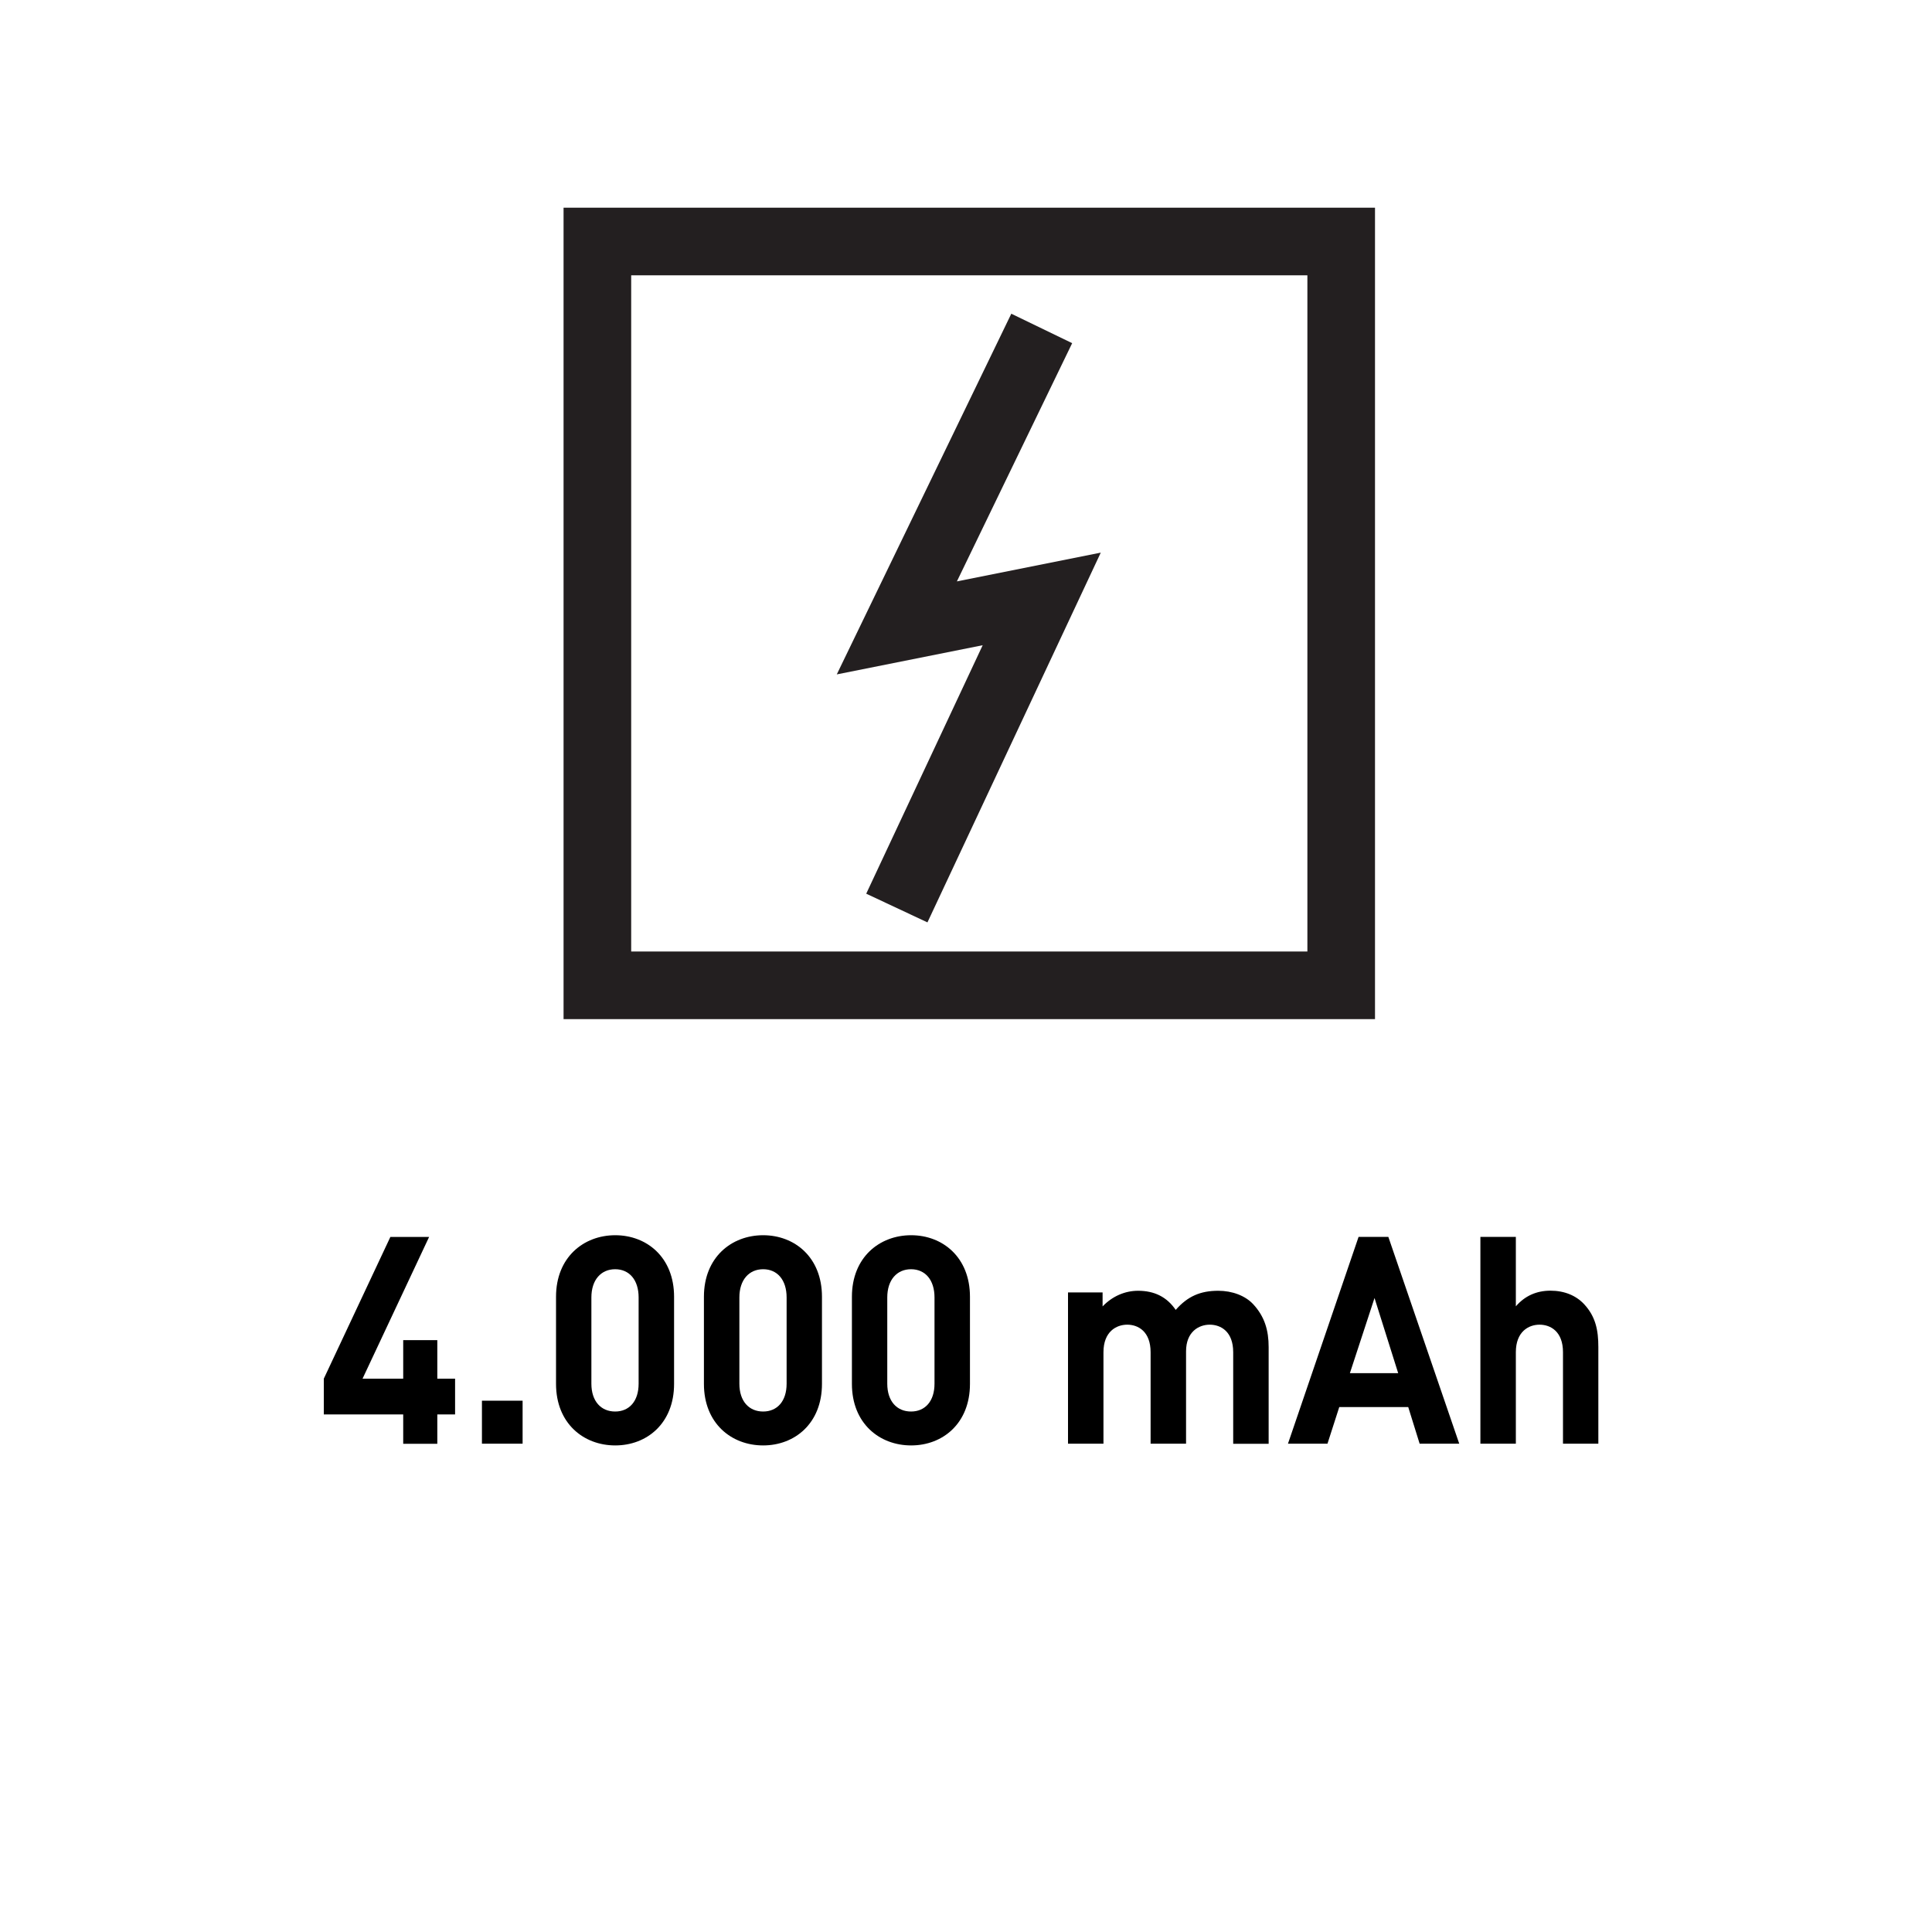
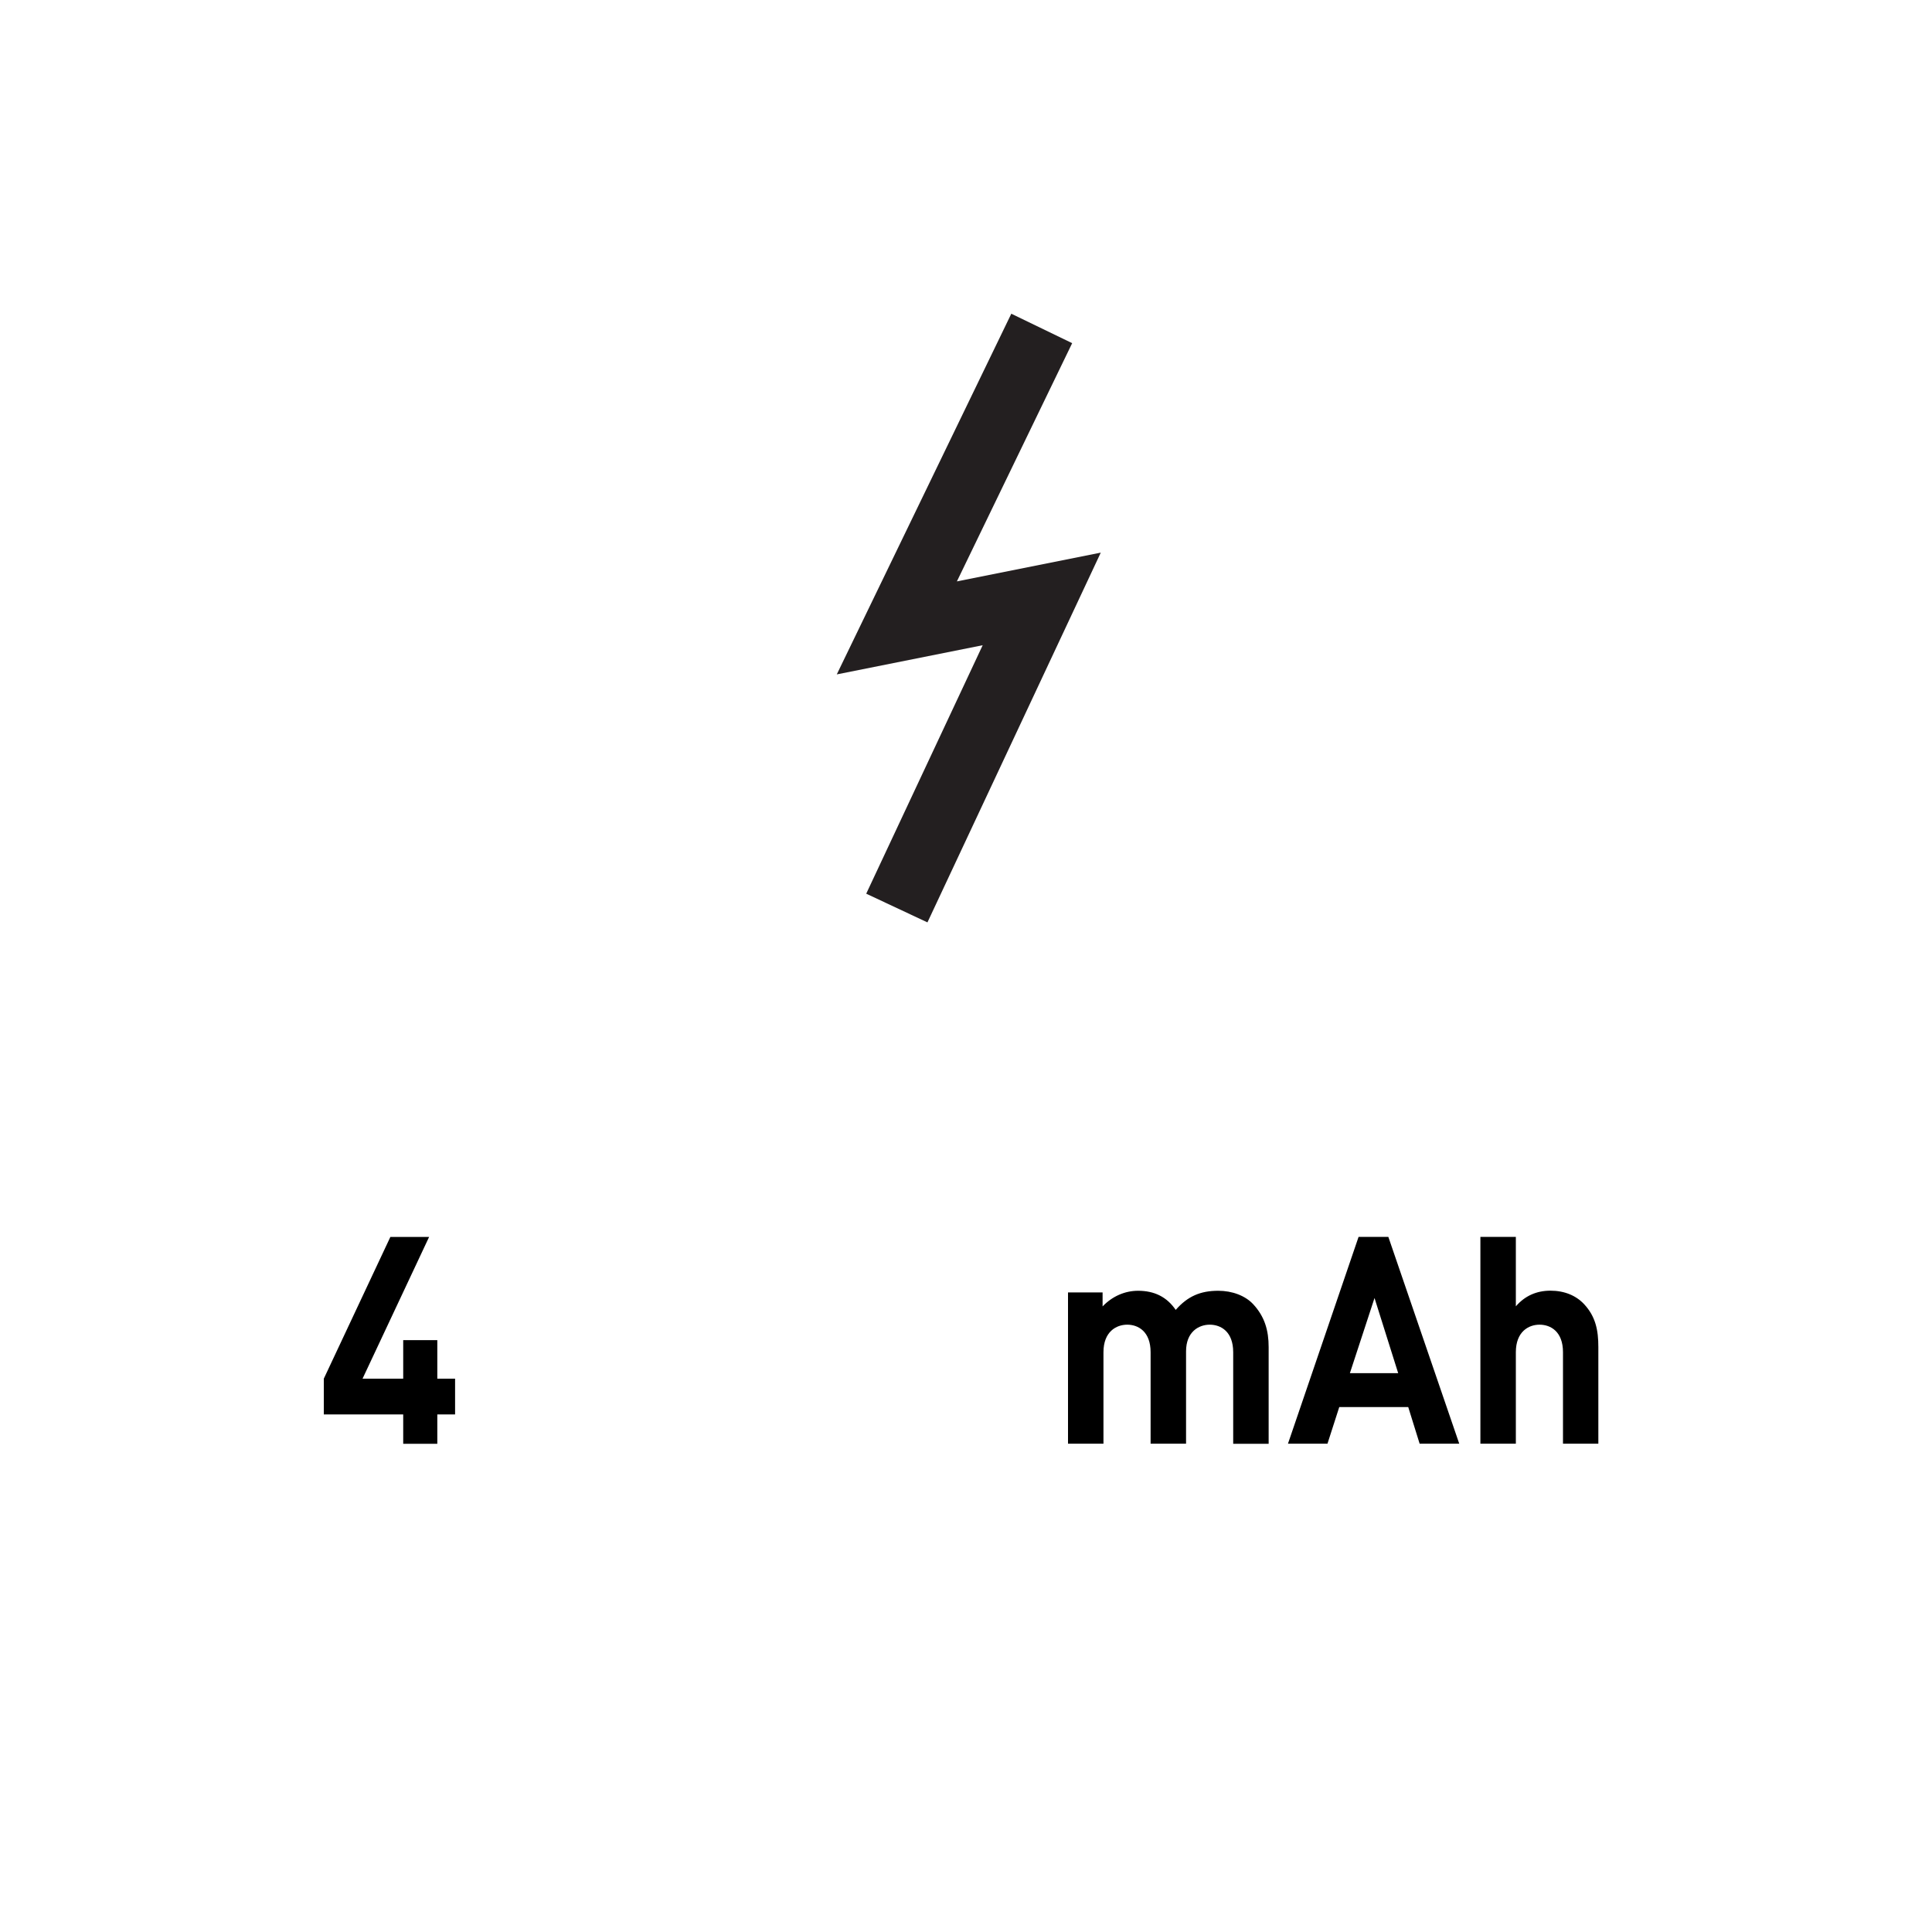
<svg xmlns="http://www.w3.org/2000/svg" version="1.1" viewBox="0 0 20 20">
  <defs>
    <style>
      .cls-1 {
        fill: none;
        stroke: #231f20;
        stroke-miterlimit: 10;
        stroke-width: .7px;
      }
    </style>
  </defs>
  <g>
    <g id="Layer_1">
      <g>
        <path d="M4.527,14.642v.304h-.353v-.304h-.822v-.37l.689-1.467h.401l-.689,1.467h.421v-.399h.353v.399h.184v.37h-.184Z" />
-         <path d="M4.989,14.945v-.445h.421v.445h-.421Z" />
-         <path d="M6.978,14.326c0,.409-.282.637-.609.637-.328,0-.613-.228-.613-.637v-.902c0-.408.285-.637.613-.637.327,0,.609.229.609.637v.902ZM6.611,13.431c0-.181-.096-.292-.243-.292-.147,0-.246.111-.246.292v.893c0,.181.099.288.246.288.146,0,.243-.107.243-.288v-.893Z" />
-         <path d="M8.509,14.326c0,.409-.282.637-.609.637-.328,0-.613-.228-.613-.637v-.902c0-.408.285-.637.613-.637.327,0,.609.229.609.637v.902ZM8.143,13.431c0-.181-.096-.292-.243-.292-.147,0-.246.111-.246.292v.893c0,.181.099.288.246.288.146,0,.243-.107.243-.288v-.893Z" />
-         <path d="M10.041,14.326c0,.409-.282.637-.609.637-.328,0-.613-.228-.613-.637v-.902c0-.408.285-.637.613-.637.327,0,.609.229.609.637v.902ZM9.674,13.431c0-.181-.096-.292-.243-.292-.147,0-.246.111-.246.292v.893c0,.181.099.288.246.288.146,0,.243-.107.243-.288v-.893Z" />
        <path d="M12.766,14.945v-.947c0-.213-.127-.285-.243-.285-.112,0-.245.072-.245.276v.956h-.367v-.947c0-.213-.127-.285-.242-.285-.113,0-.246.072-.246.285v.947h-.367v-1.566h.358v.145c.1-.105.231-.162.367-.162.167,0,.297.062.39.198.124-.142.257-.198.44-.198.146,0,.279.051.361.138.121.13.161.274.161.445v1.001h-.367Z" />
        <path d="M14.696,14.945l-.118-.379h-.714l-.122.379h-.409l.731-2.141h.308l.734,2.141h-.41ZM14.229,13.437l-.255.778h.5l-.245-.778Z" />
        <path d="M16.18,14.945v-.947c0-.213-.127-.285-.243-.285-.113,0-.245.072-.245.285v.947h-.367v-2.141h.367v.719c.093-.108.214-.162.358-.162.146,0,.265.051.347.138.122.13.149.274.149.445v1.001h-.366Z" />
      </g>
      <g id="Layer_1-2" data-name="Layer_1">
        <g>
          <polyline class="cls-1" points="10.784 3.4 9.284 6.5 10.784 6.2 9.284 9.4" />
-           <rect class="cls-1" x="6.184" y="2.5" width="7.7" height="7.7" />
        </g>
      </g>
    </g>
  </g>
</svg>